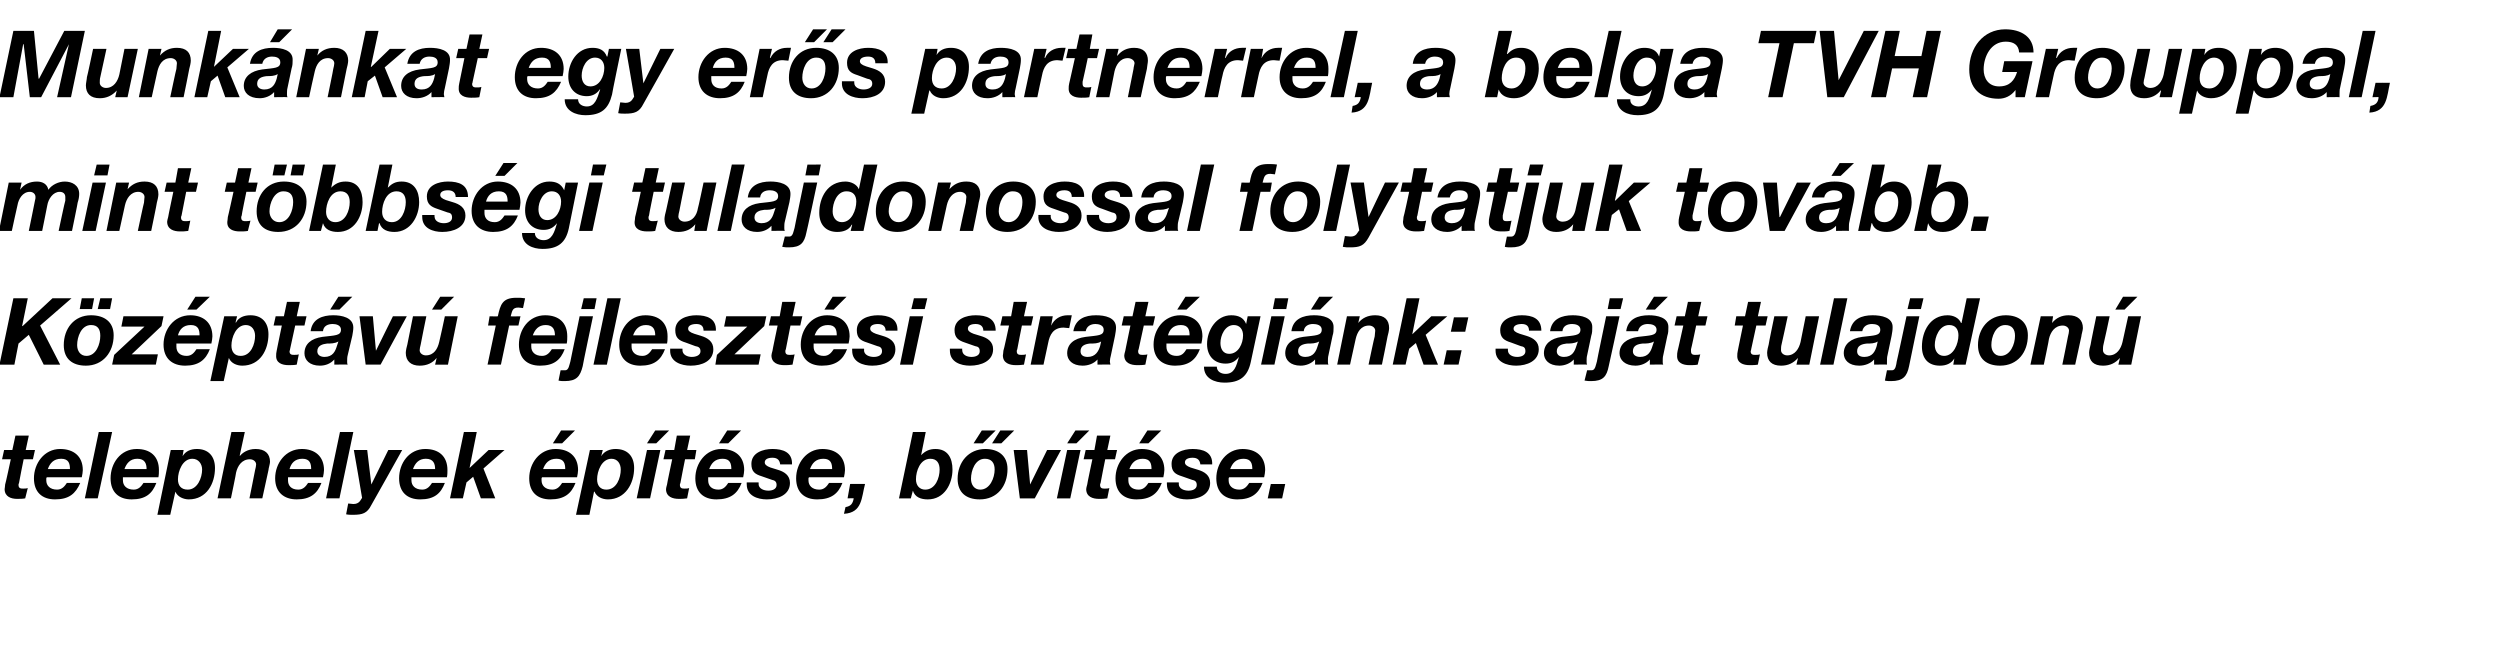
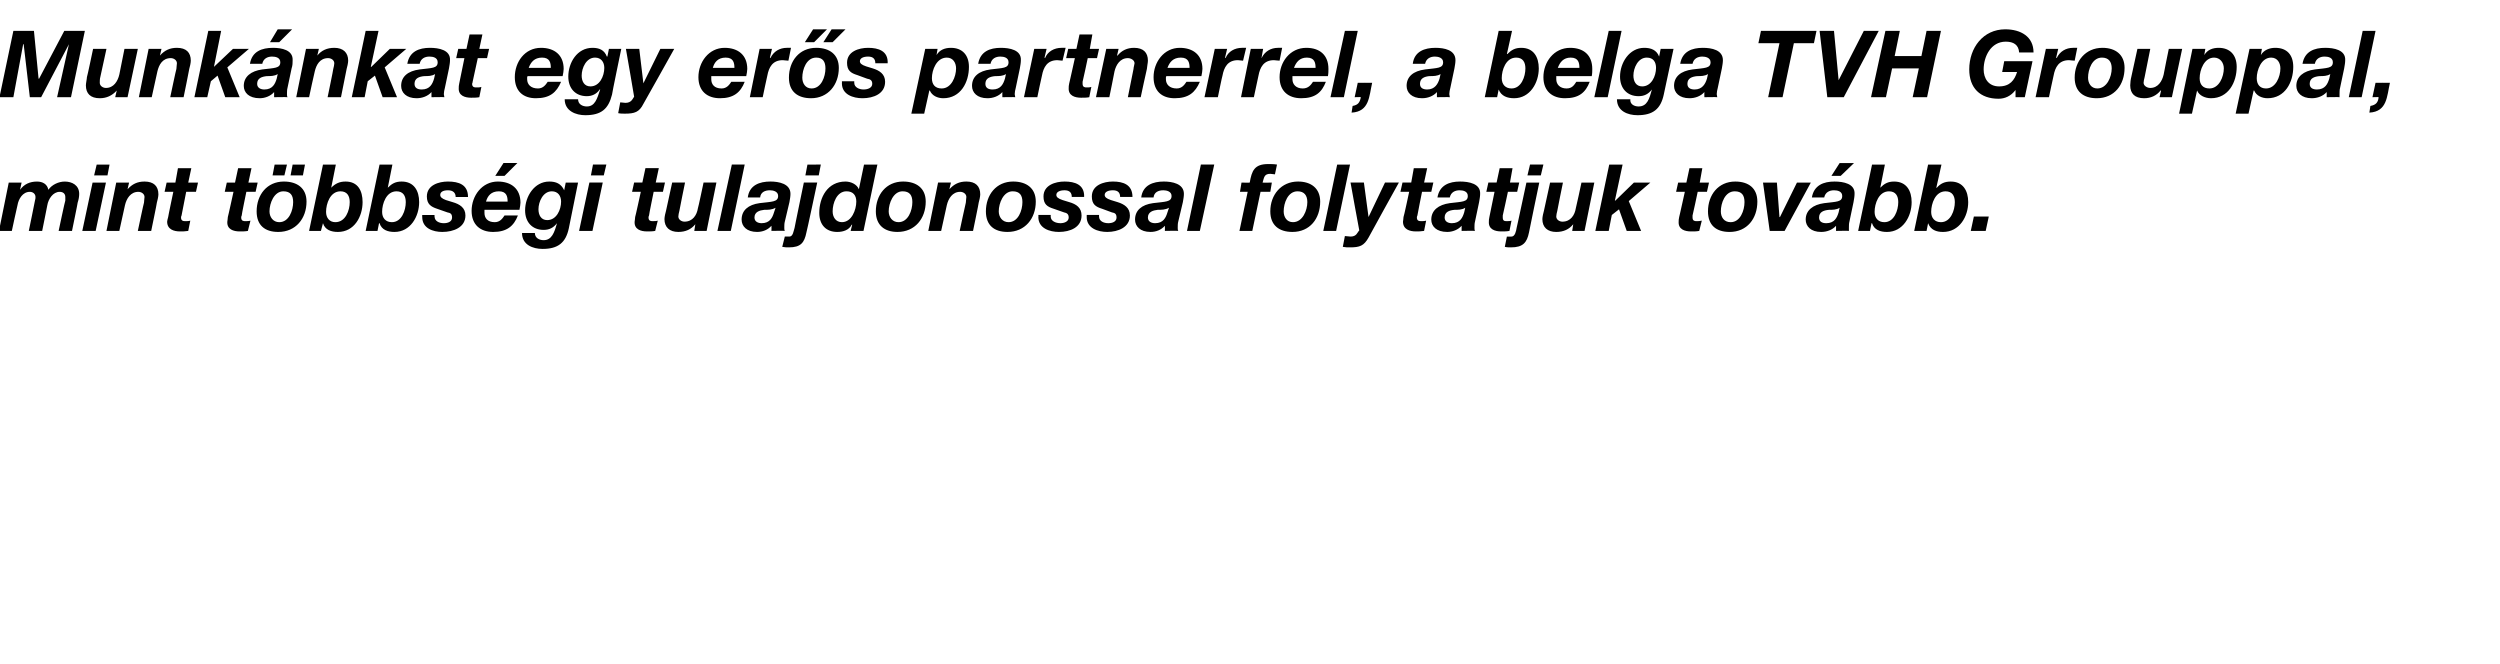
<svg xmlns="http://www.w3.org/2000/svg" version="1.1" width="486.1px" height="129.1px" viewBox="0 -6 486.1 129.1" style="top:-6px">
  <desc>Munk nkat egy er s partnerrel, a belga TVH Grouppal, mint t bbs gi tulajdonossal folytatjuk tov bb. K z pt v fejlesz...</desc>
  <defs />
  <g id="Polygon51836">
-     <path d="m5.6 78.7H3l-.6 2.8H.8l-.4 1.8h1.7S1.04 88.24 1 88.2c0 .4-.1.7-.1.9c0 1.5 1.3 1.9 2.4 1.9c.6 0 1.1 0 1.6-.1l.5-2c-.3.1-.6.1-.9.1c-.4 0-.9 0-.9-.7c0-.1 0-.2.1-.4c-.03-.02.9-4.6.9-4.6h1.8l.4-1.8H5l.6-2.8zm3.7 6.5c.4-1.1 1.1-2 2.6-2c1.5 0 1.7 1 1.7 2H9.3zm6.6 1.6c.1-.5.2-1 .2-1.4c0-2.7-1.8-4.1-4.4-4.1c-3.1 0-5.1 2.8-5.1 5.7c0 2.7 1.6 4.1 4.1 4.1c2.7 0 4-1.1 4.9-3.2H13c-.4.6-.9 1.3-1.9 1.3c-1.4 0-2.1-.8-2.1-1.8v-.3c0-.1 0-.2.1-.3h6.8zm.6 4.1h2.5L21.8 78h-2.6l-2.7 12.9zm7.7-5.7c.4-1.1 1.1-2 2.5-2c1.5 0 1.8 1 1.8 2h-4.3zm6.6 1.6c.1-.5.1-1 .1-1.4c0-2.7-1.7-4.1-4.3-4.1c-3.2 0-5.1 2.8-5.1 5.7c0 2.7 1.6 4.1 4.1 4.1c2.7 0 4-1.1 4.8-3.2h-2.5c-.4.6-.9 1.3-1.9 1.3c-1.4 0-2.1-.8-2.1-1.8v-.6h6.9zm-.2 7.3h2.5l1-4.5s.04.01 0 0c.4 1 1.6 1.5 2.6 1.5c3.5 0 5.1-3.1 5.1-6.1c0-2.3-1.3-3.7-3.5-3.7c-1.2 0-2.2.4-2.8 1.4c-.01.03 0 0 0 0l.2-1.2h-2.5l-2.6 12.6zm8.7-8.8c0 1.6-.9 3.9-2.8 3.9c-1.3 0-1.9-.8-1.9-2c0-1.6.9-4 2.8-4c1.2 0 1.9 1 1.9 2.1zm3 5.6h2.6s1.05-5 1-5c.3-1.3 1.1-2.6 2.7-2.6c.6 0 1.2.4 1.2 1c0 .2-.1.8-.2 1.1c.02 0-1.1 5.5-1.1 5.5h2.5l1.2-5.5c0-.3.3-1.2.3-1.6c0-1.6-1-2.5-2.8-2.5c-1.6 0-2.6.8-3 1.3c-.03.03-.1 0-.1 0l1-4.6H45l-2.7 12.9zm14-5.7c.3-1.1 1-2 2.5-2c1.5 0 1.7 1 1.7 2h-4.2zm6.5 1.6c.1-.5.2-1 .2-1.4c0-2.7-1.8-4.1-4.3-4.1c-3.2 0-5.2 2.8-5.2 5.7c0 2.7 1.7 4.1 4.2 4.1c2.6 0 4-1.1 4.8-3.2h-2.6c-.4.6-.9 1.3-1.9 1.3c-1.4 0-2-.8-2-1.8v-.6h6.8zm.6 4.1h2.6L68.7 78h-2.6l-2.7 12.9zm14.8-9.4h-2.7l-3.3 6.7l-.8-6.7h-2.6s1.63 9.26 1.6 9.3c-.3.4-.5 1.2-1.7 1.2c-.3 0-.7-.1-1-.1l-.4 2.1c.4.1.9.1 1.3.1c1.9 0 2.8-.3 3.6-1.9c.05-.03 6-10.7 6-10.7zm2.1 3.7c.4-1.1 1.1-2 2.5-2c1.5 0 1.8 1 1.8 2h-4.3zm6.6 1.6c.1-.5.1-1 .1-1.4c0-2.7-1.7-4.1-4.3-4.1c-3.2 0-5.1 2.8-5.1 5.7c0 2.7 1.6 4.1 4.1 4.1c2.7 0 4-1.1 4.8-3.2H84c-.4.6-.9 1.3-1.9 1.3c-1.4 0-2.1-.8-2.1-1.8v-.6h6.9zm.6 4.1h2.5l.7-3.1l1.3-1.1l1.5 4.2h2.8L94 85.1l4.1-3.6H95L91.3 85l1.4-7h-2.5l-2.7 12.9zm18.1-5.7c.4-1.1 1.1-2 2.6-2c1.5 0 1.7 1 1.7 2h-4.3zm6.6 1.6c.1-.5.2-1 .2-1.4c0-2.7-1.8-4.1-4.4-4.1c-3.1 0-5.1 2.8-5.1 5.7c0 2.7 1.6 4.1 4.1 4.1c2.7 0 4.1-1.1 4.9-3.2h-2.6c-.4.6-.9 1.3-1.9 1.3c-1.4 0-2.1-.8-2.1-1.8v-.3c0-.1 0-.2.1-.3h6.8zm-.4-9.1h-2.7l-1.6 2.5h1.8l2.5-2.5zm.2 16.4h2.6l.9-4.5h.1c.4 1 1.5 1.5 2.6 1.5c3.4 0 5.1-3.1 5.1-6.1c0-2.3-1.3-3.7-3.6-3.7c-1.1 0-2.2.4-2.8 1.4c.04.03 0 0 0 0l.3-1.2h-2.5L112 94.1zm8.7-8.8c0 1.6-.8 3.9-2.8 3.9c-1.2 0-1.8-.8-1.8-2c0-1.6.9-4 2.8-4c1.2 0 1.8 1 1.8 2.1zm7.7-3.8h-2.6l-2 9.4h2.6l2-9.4zm1.7-3.8h-2.7l-1.6 2.5h1.8l2.5-2.5zm4.1 1h-2.6l-.5 2.8h-1.7l-.4 1.8h1.7s-1.05 4.94-1 4.9c-.1.4-.2.7-.2.9c0 1.5 1.3 1.9 2.5 1.9c.5 0 1 0 1.6-.1l.4-2c-.3.1-.6.1-.9.1c-.4 0-.9 0-.9-.7c0-.1 0-.2.1-.4c-.02-.02.9-4.6.9-4.6h1.9l.3-1.8h-1.8l.6-2.8zm3.7 6.5c.4-1.1 1.1-2 2.6-2c1.5 0 1.7 1 1.7 2h-4.3zm6.6 1.6c.1-.5.2-1 .2-1.4c0-2.7-1.8-4.1-4.4-4.1c-3.1 0-5.1 2.8-5.1 5.7c0 2.7 1.6 4.1 4.1 4.1c2.7 0 4.1-1.1 4.9-3.2h-2.6c-.4.6-.9 1.3-1.9 1.3c-1.4 0-2-.8-2-1.8v-.6h6.8zm-.4-9.1h-2.7l-1.6 2.5h1.8l2.5-2.5zm9.9 6.6c.1-2.4-1.8-3-3.8-3c-1.8 0-4.1.7-4.1 2.9c0 1.5.7 2 2 2.4l2 .7c.5.1.9.3.9 1c0 .8-.8 1.1-1.6 1.1c-.9 0-1.9-.4-1.9-1.3c.04.03 0-.3 0-.3h-2.3s-.03.41 0 .4c0 2.2 2.1 2.9 3.9 2.9c2.2 0 4.5-.9 4.5-3.2c0-1.5-1.1-2.2-2.5-2.6l-1.3-.4c-.8-.3-1.1-.6-1.1-1c0-.6.6-.9 1.5-.9c1 0 1.4.5 1.5 1.3h2.3zm3.5.9c.4-1.1 1.1-2 2.6-2c1.5 0 1.7 1 1.7 2h-4.3zm6.6 1.6c.1-.5.2-1 .2-1.4c0-2.7-1.8-4.1-4.4-4.1c-3.1 0-5.1 2.8-5.1 5.7c0 2.7 1.6 4.1 4.1 4.1c2.7 0 4.1-1.1 4.9-3.2h-2.6c-.4.6-.9 1.3-1.9 1.3c-1.4 0-2.1-.8-2.1-1.8v-.3c0-.1 0-.2.1-.3h6.8zm.7 4.1s1.2-.05 1.2 0c-.2 1-.5 1.5-1.6 1.7l-.3 1.3c3.6-.2 3.4-3.2 4.1-5.8c-.02-.02-2.9 0-2.9 0l-.5 2.8zm10 0h2.3l.4-1.5s-.01-.01 0 0c.4 1.3 1.6 1.7 2.9 1.7c3.2 0 4.8-3 4.8-5.8c0-2.2-.9-4-3.3-4c-1.2 0-2 .4-2.8 1.2c.02.04 0 0 0 0l.9-4.5h-2.5l-2.7 12.9zm7.9-5.6c0 1.6-.8 3.9-2.8 3.9c-1.1 0-1.8-.8-1.8-2c0-1.6.8-4 2.8-4c1.3 0 1.8.9 1.8 2.1zm8.8-2.1c1.3 0 1.9.8 1.9 2.1c0 1.6-.9 3.9-2.8 3.9c-1.2 0-1.8-1-1.8-2.1c0-1.6.8-3.9 2.7-3.9zm-1 7.9c3.4 0 5.4-2.6 5.4-5.9c0-2.6-1.8-3.9-4.3-3.9c-3.3 0-5.4 2.6-5.4 5.8c0 2.7 1.7 4 4.3 4zm6.7-13.4h-2.7l-1.6 2.5h1.8l2.5-2.5zm-3.6 0h-2.7l-1.6 2.5h1.8l2.5-2.5zm12.7 3.8h-2.7l-3.3 6.7l-.6-6.7h-2.6l1.2 9.4h2.9l5.1-9.4zm3.8 0h-2.6l-2 9.4h2.6l2-9.4zm1.7-3.8h-2.7l-1.6 2.5h1.8l2.5-2.5zm4.1 1h-2.6l-.5 2.8h-1.7l-.4 1.8h1.7s-1.05 4.94-1 4.9c-.1.4-.2.7-.2.9c0 1.5 1.3 1.9 2.5 1.9c.5 0 1 0 1.6-.1l.4-2c-.3.1-.6.1-.9.1c-.4 0-.9 0-.9-.7c0-.1 0-.2.1-.4c-.02-.02.9-4.6.9-4.6h1.9l.4-1.8h-1.9l.6-2.8zm3.7 6.5c.4-1.1 1.1-2 2.6-2c1.5 0 1.7 1 1.7 2h-4.3zm6.6 1.6c.1-.5.2-1 .2-1.4c0-2.7-1.8-4.1-4.4-4.1c-3.1 0-5.1 2.8-5.1 5.7c0 2.7 1.6 4.1 4.1 4.1c2.7 0 4.1-1.1 4.9-3.2h-2.6c-.4.6-.9 1.3-1.9 1.3c-1.4 0-2-.8-2-1.8v-.6h6.8zm-.4-9.1h-2.7l-1.6 2.5h1.8l2.5-2.5zm9.9 6.6c.1-2.4-1.8-3-3.8-3c-1.8 0-4.1.7-4.1 2.9c0 1.5.7 2 2 2.4l2 .7c.5.1.9.3.9 1c0 .8-.8 1.1-1.6 1.1c-.9 0-1.9-.4-1.9-1.3c.04.03 0-.3 0-.3h-2.3s-.03.41 0 .4c0 2.2 2.1 2.9 3.9 2.9c2.2 0 4.5-.9 4.5-3.2c0-1.5-1.1-2.2-2.5-2.6l-1.3-.4c-.8-.3-1.1-.6-1.1-1c0-.6.6-.9 1.5-.9c1 0 1.4.5 1.5 1.3h2.3zm3.5.9c.4-1.1 1.1-2 2.6-2c1.5 0 1.7 1 1.7 2h-4.3zm6.6 1.6c.1-.5.2-1 .2-1.4c0-2.7-1.8-4.1-4.4-4.1c-3.1 0-5.1 2.8-5.1 5.7c0 2.7 1.6 4.1 4.1 4.1c2.7 0 4.1-1.1 4.9-3.2h-2.6c-.4.6-.9 1.3-1.9 1.3c-1.4 0-2.1-.8-2.1-1.8v-.3c0-.1 0-.2.1-.3h6.8zm.7 4.1h2.8l.6-2.8h-2.8l-.6 2.8z" stroke="none" fill="#000" />
-   </g>
+     </g>
  <g id="Polygon51835">
-     <path d="m-.1 64.9h2.9l.8-4.1l2-1.7l2.9 5.8h3.2l-3.9-7.6l6.1-5.3h-3.7l-5.8 5.4h-.1L5.4 52H2.6L-.1 64.9zm17.8-7.7c1.3 0 1.8.8 1.8 2.1c0 1.6-.8 3.9-2.7 3.9c-1.2 0-1.8-1-1.8-2.1c0-1.6.8-3.9 2.7-3.9zm-1 7.9c3.3 0 5.4-2.6 5.4-5.9c0-2.6-1.8-3.9-4.4-3.9c-3.3 0-5.3 2.6-5.3 5.8c0 2.7 1.7 4 4.3 4zm-1.2-11h2.4l.4-2.1h-2.4l-.4 2.1zm3.5 0h2.4l.4-2.1h-2.3l-.5 2.1zm2.8 10.8h8.5l.4-2h-5.1l5.8-5.5l.4-1.9H24l-.4 2h4.5L22.2 63l-.4 1.9zm12.8-5.7c.3-1.1 1-2 2.5-2c1.5 0 1.7 1 1.7 2h-4.2zm6.5 1.6c.1-.5.2-1 .2-1.4c0-2.7-1.8-4.1-4.3-4.1c-3.2 0-5.2 2.8-5.2 5.7c0 2.7 1.7 4.1 4.2 4.1c2.6 0 4-1.1 4.8-3.2h-2.6c-.4.6-.9 1.3-1.9 1.3c-1.4 0-2-.8-2-1.8v-.6h6.8zm-.3-9.1H38l-1.6 2.5h1.8l2.6-2.5zm.1 16.4h2.6l1-4.5s.01.01 0 0c.4 1 1.5 1.5 2.6 1.5c3.5 0 5.1-3.1 5.1-6.1c0-2.3-1.3-3.7-3.5-3.7c-1.2 0-2.3.4-2.8 1.4c-.04.03-.1 0-.1 0l.3-1.2h-2.5l-2.7 12.6zm8.7-8.8c0 1.6-.8 3.9-2.8 3.9c-1.2 0-1.8-.8-1.8-2c0-1.6.9-4 2.8-4c1.2 0 1.8 1 1.8 2.1zm8.7-6.6h-2.5l-.6 2.8h-1.6l-.4 1.8h1.6s-1.02 4.94-1 4.9c-.1.4-.1.7-.1.9c-.1 1.5 1.2 1.9 2.4 1.9c.5 0 1.1 0 1.6-.1l.4-2c-.3.1-.6.1-.9.1c-.4 0-.9 0-.9-.7c0-.1.1-.2.1-.4l1-4.6h1.8l.4-1.8h-1.9l.6-2.8zm4.5 5.7c.1-1 .9-1.4 1.9-1.4c.6 0 1.6.2 1.6 1.1c0 1.2-1.2 1.1-3.6 1.4c-2.2.3-3.5 1.4-3.5 3.2c0 1.3 1 2.4 3 2.4c1.1 0 2.1-.4 2.8-1.2c.03.03 0 1 0 1c0 0 2.59-.05 2.6 0c-.1-.2-.1-.4-.1-.6c0-.3 0-.9.1-1.2l.9-3.8c.1-.6.2-1.1.2-1.6c0-2-2.3-2.4-3.9-2.4c-2.1 0-4.1.7-4.4 3.1h2.4zm2.7 2.9c-.3 1-.8 2.1-2.4 2.1c-.7 0-1.4-.3-1.4-1.1c0-1.1 1-1.4 1.9-1.5c.7 0 1.5 0 2.2-.4l-.3.9zm3-9.6h-2.7l-1.6 2.5h1.8l2.5-2.5zm10.6 3.8h-2.7l-3.3 6.7l-.6-6.7h-2.6l1.2 9.4h2.9l5.1-9.4zm9.9 0h-2.5s-1.06 5-1.1 5c-.3 1.3-1 2.6-2.6 2.6c-.6 0-1.2-.4-1.2-1c0-.2.1-.8.2-1.1c-.03 0 1.1-5.5 1.1-5.5h-2.6L79.2 61c-.1.3-.3 1.2-.3 1.6c0 1.6 1 2.5 2.7 2.5c1.4 0 2.5-.5 3.3-1.5c0-.04 0 0 0 0l-.3 1.3h2.5l1.9-9.4zm-.7-3.8h-2.7L84 54.2h1.8l2.5-2.5zm6.5 13.2h2.6l1.6-7.6h1.8l.4-1.8s-1.87.05-1.9 0c.3-1 .3-1.7 1.5-1.7c.3 0 .6.1.9.1l.4-1.9c-.6-.1-1.1-.1-1.7-.1c-2.7 0-3.1 1.3-3.6 3.6c-.02.05-1.6 0-1.6 0l-.3 1.8h1.5l-1.6 7.6zm8.8-5.7c.4-1.1 1.1-2 2.5-2c1.5 0 1.8 1 1.8 2h-4.3zm6.6 1.6c.1-.5.1-1 .1-1.4c0-2.7-1.7-4.1-4.3-4.1c-3.2 0-5.1 2.8-5.1 5.7c0 2.7 1.6 4.1 4.1 4.1c2.7 0 4-1.1 4.8-3.2h-2.5c-.4.6-.9 1.3-1.9 1.3c-1.4 0-2.1-.8-2.1-1.8v-.6h6.9zM116 52h-2.5l-.5 2.1h2.6l.4-2.1zm-7.4 16c.4.1.8.1 1.2.1c2.3 0 3-.9 3.5-2.9c-.04-.01 2-9.7 2-9.7h-2.6l-1.8 8.8c-.2.6-.3 1.7-1 1.7h-.9l-.4 2zm6.8-3.1h2.6l2.7-12.9h-2.6l-2.7 12.9zm7.7-5.7c.4-1.1 1.1-2 2.5-2c1.5 0 1.8 1 1.8 2h-4.3zm6.6 1.6c.1-.5.1-1 .1-1.4c0-2.7-1.7-4.1-4.3-4.1c-3.2 0-5.1 2.8-5.1 5.7c0 2.7 1.6 4.1 4.1 4.1c2.7 0 4-1.1 4.8-3.2h-2.5c-.4.6-.9 1.3-1.9 1.3c-1.4 0-2.1-.8-2.1-1.8v-.6h6.9zm9.5-2.5c.1-2.4-1.8-3-3.8-3c-1.8 0-4.1.7-4.1 2.9c0 1.5.7 2 2 2.4l1.9.7c.6.1 1 .3 1 1c0 .8-.9 1.1-1.7 1.1c-.8 0-1.8-.4-1.8-1.3v-.3h-2.4s.03.41 0 .4c0 2.2 2.2 2.9 4 2.9c2.2 0 4.4-.9 4.4-3.2c0-1.5-1.1-2.2-2.4-2.6l-1.3-.4c-.9-.3-1.2-.6-1.2-1c0-.6.7-.9 1.6-.9c1 0 1.4.5 1.4 1.3h2.4zm-.1 6.6h8.4l.4-2h-5.1l5.8-5.5l.4-1.9h-7.8l-.4 2h4.5l-5.9 5.5l-.3 1.9zm15.6-12.2h-2.6l-.5 2.8h-1.7l-.4 1.8h1.7s-1.04 4.94-1 4.9c-.1.4-.2.7-.2.9c0 1.5 1.3 1.9 2.5 1.9c.5 0 1 0 1.6-.1l.4-2c-.3.1-.6.1-.9.1c-.4 0-.9 0-.9-.7c0-.1 0-.2.1-.4c-.01-.02.9-4.6.9-4.6h1.9l.4-1.8h-1.9l.6-2.8zm3.7 6.5c.4-1.1 1.1-2 2.6-2c1.5 0 1.7 1 1.7 2h-4.3zm6.6 1.6c.1-.5.2-1 .2-1.4c0-2.7-1.8-4.1-4.4-4.1c-3.1 0-5.1 2.8-5.1 5.7c0 2.7 1.6 4.1 4.1 4.1c2.7 0 4.1-1.1 4.9-3.2h-2.6c-.4.6-.9 1.3-1.9 1.3c-1.4 0-2-.8-2-1.8v-.6h6.8zm-.4-9.1h-2.7l-1.6 2.5h1.8l2.5-2.5zm9.9 6.6c.1-2.4-1.8-3-3.8-3c-1.8 0-4.1.7-4.1 2.9c0 1.5.7 2 2 2.4l2 .7c.5.1.9.3.9 1c0 .8-.8 1.1-1.6 1.1c-.9 0-1.9-.4-1.9-1.3c.05.03 0-.3 0-.3h-2.3s-.03.41 0 .4c0 2.2 2.1 2.9 3.9 2.9c2.2 0 4.5-.9 4.5-3.2c0-1.5-1.1-2.2-2.5-2.6l-1.3-.4c-.8-.3-1.1-.6-1.1-1c0-.6.6-.9 1.5-.9c1 0 1.5.5 1.5 1.3h2.3zm5.8-6.3h-2.6l-.5 2.1h2.6l.5-2.1zM175 64.9h2.5l2-9.4h-2.6l-1.9 9.4zm18.6-6.6c0-2.4-1.8-3-3.9-3c-1.8 0-4.1.7-4.1 2.9c0 1.5.8 2 2 2.4l2 .7c.6.1.9.3.9 1c0 .8-.8 1.1-1.6 1.1c-.9 0-1.8-.4-1.8-1.3c-.04.03 0-.3 0-.3h-2.4s-.02.41 0 .4c0 2.2 2.1 2.9 3.9 2.9c2.2 0 4.5-.9 4.5-3.2c0-1.5-1.1-2.2-2.5-2.6l-1.3-.4c-.8-.3-1.1-.6-1.1-1c0-.6.6-.9 1.5-.9c1 0 1.5.5 1.5 1.3h2.4zm6.1-5.6h-2.6l-.5 2.8h-1.7l-.4 1.8h1.7s-1.05 4.94-1.1 4.9c0 .4-.1.7-.1.9c0 1.5 1.3 1.9 2.5 1.9c.5 0 1 0 1.6-.1l.4-2c-.3.1-.6.1-.9.1c-.4 0-.9 0-.9-.7c0-.1 0-.2.1-.4c-.02-.02.9-4.6.9-4.6h1.8l.4-1.8h-1.8l.6-2.8zm.7 12.2h2.5s.88-4.17.9-4.2c.3-1.6 1-3 3-3c.3 0 .7.1 1.1.1l.5-2.5h-.8c-1.4 0-2.6.7-3.2 2v-.1l.3-1.7h-2.4l-1.9 9.4zm10.7-6.5c.2-1 1-1.4 1.9-1.4c.6 0 1.6.2 1.6 1.1c0 1.2-1.1 1.1-3.5 1.4c-2.3.3-3.6 1.4-3.6 3.2c0 1.3 1 2.4 3 2.4c1.1 0 2.2-.4 2.9-1.2c-.03.03 0 1 0 1c0 0 2.53-.05 2.5 0c0-.2-.1-.4-.1-.6c0-.3.1-.9.2-1.2l.8-3.8c.1-.6.2-1.1.2-1.6c0-2-2.2-2.4-3.9-2.4c-2.1 0-4 .7-4.4 3.1h2.4zm2.8 2.9c-.3 1-.9 2.1-2.4 2.1c-.8 0-1.4-.3-1.4-1.1c0-1.1.9-1.4 1.8-1.5c.8 0 1.6 0 2.2-.4l-.2.9zm9.4-8.6h-2.5l-.6 2.8h-1.7l-.4 1.8h1.7s-1.02 4.94-1 4.9c-.1.4-.2.7-.2.9c0 1.5 1.3 1.9 2.5 1.9c.5 0 1.1 0 1.6-.1l.4-2c-.3.1-.6.1-.9.1c-.4 0-.9 0-.9-.7c0-.1 0-.2.1-.4l1-4.6h1.8l.4-1.8h-1.9l.6-2.8zm3.8 6.5c.3-1.1 1-2 2.5-2c1.5 0 1.7 1 1.7 2h-4.2zm6.5 1.6c.1-.5.2-1 .2-1.4c0-2.7-1.8-4.1-4.3-4.1c-3.2 0-5.2 2.8-5.2 5.7c0 2.7 1.7 4.1 4.2 4.1c2.6 0 4-1.1 4.8-3.2h-2.6c-.4.6-.8 1.3-1.9 1.3c-1.4 0-2-.8-2-1.8v-.6h6.8zm-.3-9.1h-2.8l-1.6 2.5h1.8l2.6-2.5zm11.8 3.8h-2.5l-.3 1.5s-.02-.03 0 0c-.5-1.3-1.6-1.7-2.9-1.7c-2.9 0-4.7 2.9-4.7 5.6c0 2.3 1.4 3.8 3.6 3.8c1.1 0 1.9-.4 2.6-1.3c-.5 1.8-.9 3.3-2.6 3.3c-.8 0-1.7-.4-1.7-1.4h-2.5c0 2.3 2.1 3.1 4 3.1c3 0 4.5-1.2 5.1-4l1.9-8.9zm-3.4 3.7c0 1.6-.9 3.6-2.7 3.6c-1.2 0-1.7-1-1.7-2.1c0-1.5.9-3.5 2.6-3.5c1.2 0 1.8.9 1.8 2zm8.8-7.2h-2.6l-.4 2.1h2.6l.4-2.1zm-5.3 12.9h2.6l2-9.4h-2.6l-2 9.4zm8.3-6.5c.1-1 .9-1.4 1.8-1.4c.7 0 1.7.2 1.7 1.1c0 1.2-1.2 1.1-3.6 1.4c-2.2.3-3.5 1.4-3.5 3.2c0 1.3 1 2.4 3 2.4c1 0 2.1-.4 2.8-1.2c.02.03 0 1 0 1c0 0 2.58-.05 2.6 0c-.1-.2-.1-.4-.1-.6c0-.3 0-.9.1-1.2l.8-3.8c.2-.6.2-1.1.2-1.6c.1-2-2.2-2.4-3.8-2.4c-2.1 0-4.1.7-4.4 3.1h2.4zm2.7 2.9c-.3 1-.8 2.1-2.4 2.1c-.7 0-1.4-.3-1.4-1.1c0-1.1.9-1.4 1.9-1.5c.7 0 1.5 0 2.2-.4l-.3.9zm3-9.6h-2.7l-1.6 2.5h1.8l2.5-2.5zm.8 13.2h2.5s1.08-5 1.1-5c.3-1.3 1-2.6 2.6-2.6c.6 0 1.2.4 1.2 1c0 .2-.1.8-.1 1.1c-.05 0-1.2 5.5-1.2 5.5h2.6s1.13-5.5 1.1-5.5c.1-.3.3-1.2.3-1.6c0-1.6-.9-2.5-2.7-2.5c-1.4 0-2.5.5-3.3 1.5c.02.04 0 0 0 0l.3-1.3h-2.5l-1.9 9.4zm10.8 0h2.5l.7-3.1l1.3-1.1l1.5 4.2h2.8l-2.4-5.8l4.2-3.6h-3.1l-3.7 3.5l1.4-7h-2.5l-2.7 12.9zm14.7-9.2h-2.8l-.6 2.8h2.8l.6-2.8zm-4.8 9.2h2.9l.6-2.8h-2.9l-.6 2.8zm19-6.6c0-2.4-1.8-3-3.8-3c-1.8 0-4.2.7-4.2 2.9c0 1.5.8 2 2.1 2.4l1.9.7c.6.1.9.3.9 1c0 .8-.8 1.1-1.6 1.1c-.9 0-1.8-.4-1.8-1.3v-.3h-2.4v.4c0 2.2 2.2 2.9 4 2.9c2.1 0 4.4-.9 4.4-3.2c0-1.5-1.1-2.2-2.4-2.6l-1.3-.4c-.9-.3-1.2-.6-1.2-1c0-.6.7-.9 1.6-.9c1 0 1.4.5 1.4 1.3h2.4zm4.1.1c.1-1 .9-1.4 1.9-1.4c.6 0 1.6.2 1.6 1.1c0 1.2-1.2 1.1-3.6 1.4c-2.2.3-3.5 1.4-3.5 3.2c0 1.3 1 2.4 3 2.4c1 0 2.1-.4 2.8-1.2c.03.03 0 1 0 1c0 0 2.58-.05 2.6 0c-.1-.2-.1-.4-.1-.6c0-.3 0-.9.1-1.2l.8-3.8c.2-.6.2-1.1.2-1.6c.1-2-2.2-2.4-3.8-2.4c-2.1 0-4.1.7-4.4 3.1h2.4zm2.7 2.9c-.3 1-.8 2.1-2.4 2.1c-.7 0-1.4-.3-1.4-1.1c0-1.1 1-1.4 1.9-1.5c.7 0 1.5 0 2.2-.4l-.3.9zm9.1-9.3H313l-.4 2.1h2.5l.5-2.1zm-7.5 16c.5.1.9.1 1.3.1c2.3 0 3-.9 3.4-2.9c.04-.01 2.1-9.7 2.1-9.7h-2.6s-1.84 8.85-1.8 8.8c-.2.6-.3 1.7-1 1.7h-.9l-.5 2zm10.4-9.6c.2-1 1-1.4 1.9-1.4c.7 0 1.7.2 1.7 1.1c0 1.2-1.2 1.1-3.6 1.4c-2.2.3-3.6 1.4-3.6 3.2c0 1.3 1.1 2.4 3.1 2.4c1 0 2.1-.4 2.8-1.2v1s2.57-.05 2.6 0c-.1-.2-.1-.4-.1-.6c0-.3 0-.9.1-1.2l.8-3.8c.2-.6.2-1.1.2-1.6c.1-2-2.2-2.4-3.8-2.4c-2.1 0-4.1.7-4.4 3.1h2.3zm2.8 2.9c-.3 1-.8 2.1-2.4 2.1c-.7 0-1.4-.3-1.4-1.1c0-1.1.9-1.4 1.9-1.5c.7 0 1.5 0 2.2-.4l-.3.9zm3-9.6h-2.7l-1.6 2.5h1.8l2.5-2.5zm6.5 1h-2.6l-.6 2.8H326l-.4 1.8h1.7s-1.08 4.94-1.1 4.9c-.1.4-.1.7-.1.9c-.1 1.5 1.2 1.9 2.4 1.9c.6 0 1.1 0 1.6-.1l.5-2c-.3.1-.7.1-1 .1c-.3 0-.8 0-.8-.7v-.4c.05-.02 1-4.6 1-4.6h1.8l.4-1.8h-1.8l.6-2.8zm11.6 0h-2.5l-.6 2.8h-1.7l-.3 1.8h1.6s-1.02 4.94-1 4.9c-.1.4-.1.7-.1.9c-.1 1.5 1.2 1.9 2.4 1.9c.5 0 1.1 0 1.6-.1l.4-2c-.3.1-.6.1-.9.1c-.4 0-.9 0-.9-.7c0-.1.1-.2.1-.4l1-4.6h1.8l.4-1.8h-1.9l.6-2.8zm11.3 2.8h-2.6l-1 5c-.3 1.3-1.1 2.6-2.6 2.6c-.6 0-1.2-.4-1.2-1c0-.2 0-.8.1-1.1c.03 0 1.2-5.5 1.2-5.5H345s-1.15 5.5-1.1 5.5c-.1.3-.3 1.2-.3 1.6c0 1.6.9 2.5 2.7 2.5c1.4 0 2.4-.5 3.3-1.5c-.04-.04 0 0 0 0l-.3 1.3h2.5l1.9-9.4zm.2 9.4h2.6l2.7-12.9h-2.6l-2.7 12.9zm8.2-6.5c.2-1 1-1.4 1.9-1.4c.7 0 1.6.2 1.6 1.1c0 1.2-1.1 1.1-3.5 1.4c-2.2.3-3.6 1.4-3.6 3.2c0 1.3 1 2.4 3 2.4c1.1 0 2.2-.4 2.9-1.2v1s2.54-.05 2.5 0v-.6c0-.3 0-.9.1-1.2l.8-3.8c.1-.6.2-1.1.2-1.6c.1-2-2.2-2.4-3.9-2.4c-2.1 0-4 .7-4.4 3.1h2.4zm2.8 2.9c-.3 1-.8 2.1-2.4 2.1c-.8 0-1.4-.3-1.4-1.1c0-1.1.9-1.4 1.9-1.5c.7 0 1.5 0 2.1-.4l-.2.9zM374 52h-2.6l-.5 2.1h2.6l.5-2.1zm-7.5 16c.4.1.8.1 1.2.1c2.3 0 3.1-.9 3.5-2.9l2-9.7h-2.5s-1.88 8.85-1.9 8.8c-.1.6-.2 1.7-.9 1.7h-1l-.4 2zm14.3-8.8c0 1.6-.9 4-2.8 4c-1.2 0-1.8-1-1.8-2.1c0-1.6.9-3.9 2.8-3.9c1.2 0 1.8.8 1.8 2zm-1 5.7h2.4L385 52h-2.6l-1 4.8h-.1c-.4-1-1.5-1.5-2.6-1.5c-3.4 0-5 3.1-5 6.1c0 2.3 1.2 3.7 3.5 3.7c1.2 0 2.2-.4 2.8-1.4c-.01-.04 0 0 0 0l-.2 1.2zm10.1-7.7c1.3 0 1.9.8 1.9 2.1c0 1.6-.9 3.9-2.8 3.9c-1.2 0-1.8-1-1.8-2.1c0-1.6.8-3.9 2.7-3.9zm-1 7.9c3.4 0 5.4-2.6 5.4-5.9c0-2.6-1.8-3.9-4.3-3.9c-3.3 0-5.4 2.6-5.4 5.8c0 2.7 1.7 4 4.3 4zm5.9-.2h2.6s1.05-5 1-5c.3-1.3 1.1-2.6 2.7-2.6c.6 0 1.2.4 1.2 1c0 .2-.1.8-.2 1.1c.02 0-1.1 5.5-1.1 5.5h2.5l1.2-5.5c0-.3.3-1.2.3-1.6c0-1.6-1-2.5-2.8-2.5c-1.3 0-2.4.5-3.2 1.5c-.01.04 0 0 0 0l.2-1.3h-2.4l-2 9.4zm21.5-9.4h-2.5l-1.1 5c-.3 1.3-1.1 2.6-2.6 2.6c-.6 0-1.2-.4-1.2-1c0-.2 0-.8.1-1.1c.04 0 1.2-5.5 1.2-5.5h-2.6s-1.14 5.5-1.1 5.5c-.1.3-.3 1.2-.3 1.6c0 1.6.9 2.5 2.7 2.5c1.4 0 2.4-.5 3.3-1.5c-.03-.04 0 0 0 0l-.3 1.3h2.5l1.9-9.4zm-.7-3.8h-2.8l-1.5 2.5h1.8l2.5-2.5z" stroke="none" fill="#000" />
-   </g>
+     </g>
  <g id="Polygon51834">
    <path d="m-.2 38.9h2.5s1.08-5.03 1.1-5c.2-1.2 1-2.6 2.4-2.6c.6 0 1.1.4 1.1 1c0 .2 0 .4-.1.7c.02-.03-1.2 5.9-1.2 5.9h2.6s1.02-5.03 1-5c.2-1.2 1.1-2.6 2.4-2.6c.7 0 1.1.4 1.1 1v.7c-.05-.03-1.3 5.9-1.3 5.9h2.6s1.14-5.52 1.1-5.5c.2-.6.3-1.2.3-1.7c0-1.7-1.4-2.4-2.8-2.4c-1.2 0-2.5.6-3.2 1.6c-.2-1.1-1.1-1.6-2.2-1.6c-1.4 0-2.5.5-3.3 1.6c.02-.04 0 0 0 0l.3-1.4H1.7l-1.9 9.4zM21.3 26h-2.5l-.5 2.1h2.6l.4-2.1zM16 38.9h2.6l2-9.4H18l-2 9.4zm4.7 0h2.5l1.1-5c.3-1.3 1.1-2.6 2.6-2.6c.6 0 1.2.4 1.2 1c0 .2-.1.8-.1 1.1c-.04 0-1.2 5.5-1.2 5.5h2.6s1.14-5.5 1.1-5.5c.1-.3.3-1.2.3-1.6c0-1.6-.9-2.5-2.7-2.5c-1.4 0-2.4.5-3.3 1.5c.03.04 0 0 0 0l.3-1.3h-2.5l-1.9 9.4zm16.5-12.2h-2.6l-.5 2.8h-1.7l-.4 1.8h1.7s-1.04 4.94-1 4.9c-.1.4-.2.7-.2.9c0 1.5 1.3 1.9 2.5 1.9c.5 0 1 0 1.6-.1l.4-2c-.3.1-.6.1-.9.1c-.4 0-.9 0-.9-.7c0-.1 0-.2.1-.4c-.01-.02.9-4.6.9-4.6h1.9l.4-1.8h-1.9l.6-2.8zm11.7 0h-2.6l-.6 2.8h-1.6l-.4 1.8h1.7s-1.08 4.94-1.1 4.9c0 .4-.1.7-.1.9c-.1 1.5 1.2 1.9 2.4 1.9c.6 0 1.1 0 1.6-.1l.5-2c-.3.1-.7.1-1 .1c-.3 0-.8 0-.8-.7c0-.1 0-.2.1-.4c-.05-.02.9-4.6.9-4.6h1.8l.4-1.8h-1.8l.6-2.8zm6.2 4.5c1.4 0 1.9.8 1.9 2.1c0 1.6-.8 3.9-2.7 3.9c-1.2 0-1.9-1-1.9-2.1c0-1.6.9-3.9 2.7-3.9zm-1 7.9c3.4 0 5.5-2.6 5.5-5.9c0-2.6-1.8-3.9-4.4-3.9c-3.3 0-5.3 2.6-5.3 5.8c0 2.7 1.6 4 4.2 4zm-1.1-11h2.3l.5-2.1h-2.4l-.4 2.1zm3.5 0h2.4l.4-2.1h-2.4l-.4 2.1zm3.6 10.8h2.3l.4-1.5s-.01-.01 0 0c.4 1.3 1.6 1.7 2.9 1.7c3.2 0 4.8-3 4.8-5.8c0-2.2-.9-4-3.3-4c-1.2 0-2 .4-2.8 1.2c.03.04 0 0 0 0l.9-4.5h-2.5l-2.7 12.9zm7.9-5.6c0 1.6-.8 3.9-2.8 3.9c-1.1 0-1.8-.8-1.8-2c0-1.6.8-4 2.8-4c1.3 0 1.8.9 1.8 2.1zm3.1 5.6h2.3l.3-1.5h.1c.4 1.3 1.6 1.7 2.9 1.7c3.1 0 4.8-3 4.8-5.8c0-2.2-1-4-3.4-4c-1.2 0-1.9.4-2.7 1.2c-.01.04 0 0 0 0l.9-4.5h-2.5l-2.7 12.9zm7.8-5.6c0 1.6-.8 3.9-2.7 3.9c-1.2 0-1.9-.8-1.9-2c0-1.6.8-4 2.8-4c1.3 0 1.8.9 1.8 2.1zm12.1-1c0-2.4-1.8-3-3.9-3c-1.8 0-4.1.7-4.1 2.9c0 1.5.8 2 2 2.4l2 .7c.6.1.9.3.9 1c0 .8-.8 1.1-1.6 1.1c-.9 0-1.8-.4-1.8-1.3c-.04.03 0-.3 0-.3h-2.4s-.02.41 0 .4c0 2.2 2.1 2.9 3.9 2.9c2.2 0 4.5-.9 4.5-3.2c0-1.5-1.1-2.2-2.5-2.6l-1.3-.4c-.8-.3-1.1-.6-1.1-1c0-.6.6-.9 1.5-.9c1 0 1.5.5 1.5 1.3h2.4zm3.5.9c.3-1.1 1-2 2.5-2c1.5 0 1.7 1 1.7 2h-4.2zm6.5 1.6c.1-.5.2-1 .2-1.4c0-2.7-1.8-4.1-4.4-4.1c-3.1 0-5.1 2.8-5.1 5.7c0 2.7 1.7 4.1 4.2 4.1c2.6 0 4-1.1 4.8-3.2h-2.6c-.4.6-.9 1.3-1.9 1.3c-1.4 0-2-.8-2-1.8v-.6h6.8zm-.4-9.1h-2.7l-1.6 2.5h1.8l2.5-2.5zm11.8 3.8H110l-.3 1.5s-.03-.03 0 0c-.6-1.3-1.6-1.7-2.9-1.7c-2.9 0-4.7 2.9-4.7 5.6c0 2.3 1.4 3.8 3.6 3.8c1.1 0 1.9-.4 2.6-1.3c-.5 1.8-1 3.3-2.6 3.3c-.8 0-1.7-.4-1.7-1.4h-2.5c0 2.3 2.1 3.1 4 3.1c3 0 4.5-1.2 5.1-4c-.01-.03 1.8-8.9 1.8-8.9zm-3.3 3.7c0 1.6-.9 3.6-2.7 3.6c-1.2 0-1.7-1-1.7-2.1c0-1.5.9-3.5 2.6-3.5c1.2 0 1.8.9 1.8 2zm8.8-7.2h-2.6l-.4 2.1h2.5l.5-2.1zm-5.3 12.9h2.6l2-9.4h-2.6l-2 9.4zm15.5-12.2h-2.6l-.6 2.8h-1.6l-.4 1.8h1.7s-1.07 4.94-1.1 4.9c0 .4-.1.7-.1.9c-.1 1.5 1.2 1.9 2.4 1.9c.6 0 1.1 0 1.6-.1l.5-2c-.3.1-.6.1-1 .1c-.3 0-.8 0-.8-.7c0-.1 0-.2.1-.4c-.04-.02.9-4.6.9-4.6h1.8l.4-1.8h-1.8l.6-2.8zm11.2 2.8h-2.5s-1.05 5-1.1 5c-.2 1.3-1 2.6-2.6 2.6c-.6 0-1.2-.4-1.2-1c0-.2.1-.8.2-1.1c-.03 0 1.1-5.5 1.1-5.5h-2.5l-1.2 5.5c-.1.3-.3 1.2-.3 1.6c0 1.6 1 2.5 2.7 2.5c1.4 0 2.5-.5 3.3-1.5c.01-.04 0 0 0 0l-.2 1.3h2.4l1.9-9.4zm.2 9.4h2.6l2.7-12.9h-2.5l-2.8 12.9zm8.3-6.5c.1-1 .9-1.4 1.9-1.4c.6 0 1.6.2 1.6 1.1c0 1.2-1.2 1.1-3.6 1.4c-2.2.3-3.5 1.4-3.5 3.2c0 1.3 1 2.4 3 2.4c1.1 0 2.1-.4 2.8-1.2c.04.03 0 1 0 1c0 0 2.59-.05 2.6 0c-.1-.2-.1-.4-.1-.6c0-.3 0-.9.1-1.2l.9-3.8c.1-.6.2-1.1.2-1.6c0-2-2.3-2.4-3.9-2.4c-2.1 0-4.1.7-4.4 3.1h2.4zm2.7 2.9c-.3 1-.8 2.1-2.4 2.1c-.7 0-1.4-.3-1.4-1.1c0-1.1 1-1.4 1.9-1.5c.8 0 1.5 0 2.2-.4l-.3.9zm9.1-9.3H157l-.4 2.1h2.6l.4-2.1zm-7.5 16c.5.1.9.1 1.3.1c2.3 0 3-.9 3.4-2.9c.05-.01 2.1-9.7 2.1-9.7h-2.6s-1.83 8.85-1.8 8.8c-.2.6-.3 1.7-1 1.7h-.9l-.5 2zm14.4-8.8c0 1.6-.9 4-2.8 4c-1.2 0-1.8-1-1.8-2.1c0-1.6.8-3.9 2.7-3.9c1.3 0 1.9.8 1.9 2zm-1.1 5.7h2.5l2.7-12.9H168l-1 4.8s-.01-.01 0 0c-.4-1-1.6-1.5-2.6-1.5c-3.5 0-5.1 3.1-5.1 6.1c0 2.3 1.3 3.7 3.5 3.7c1.2 0 2.3-.4 2.8-1.4c.04-.04.1 0 .1 0l-.3 1.2zm10.1-7.7c1.4 0 1.9.8 1.9 2.1c0 1.6-.8 3.9-2.7 3.9c-1.2 0-1.9-1-1.9-2.1c0-1.6.9-3.9 2.7-3.9zm-1 7.9c3.4 0 5.5-2.6 5.5-5.9c0-2.6-1.8-3.9-4.4-3.9c-3.3 0-5.3 2.6-5.3 5.8c0 2.7 1.7 4 4.2 4zm6-.2h2.5l1.1-5c.3-1.3 1.1-2.6 2.6-2.6c.6 0 1.2.4 1.2 1c0 .2-.1.8-.1 1.1c-.03 0-1.2 5.5-1.2 5.5h2.6s1.14-5.5 1.1-5.5c.1-.3.3-1.2.3-1.6c0-1.6-.9-2.5-2.7-2.5c-1.4 0-2.4.5-3.3 1.5c.03.04 0 0 0 0l.3-1.3h-2.5l-1.9 9.4zm16.4-7.7c1.4 0 1.9.8 1.9 2.1c0 1.6-.8 3.9-2.7 3.9c-1.2 0-1.9-1-1.9-2.1c0-1.6.9-3.9 2.7-3.9zm-1 7.9c3.4 0 5.5-2.6 5.5-5.9c0-2.6-1.8-3.9-4.4-3.9c-3.3 0-5.3 2.6-5.3 5.8c0 2.7 1.6 4 4.2 4zm14.9-6.8c.1-2.4-1.8-3-3.8-3c-1.8 0-4.1.7-4.1 2.9c0 1.5.7 2 2 2.4l2 .7c.5.1.9.3.9 1c0 .8-.9 1.1-1.6 1.1c-.9 0-1.9-.4-1.9-1.3c.02.03 0-.3 0-.3h-2.4s.04.41 0 .4c0 2.2 2.2 2.9 4 2.9c2.2 0 4.4-.9 4.4-3.2c0-1.5-1-2.2-2.4-2.6l-1.3-.4c-.9-.3-1.2-.6-1.2-1c0-.6.7-.9 1.6-.9c1 0 1.4.5 1.4 1.3h2.4zm9.4 0c0-2.4-1.8-3-3.8-3c-1.8 0-4.1.7-4.1 2.9c0 1.5.7 2 2 2.4l1.9.7c.6.1.9.3.9 1c0 .8-.8 1.1-1.6 1.1c-.9 0-1.8-.4-1.8-1.3v-.3h-2.4s.02.41 0 .4c0 2.2 2.2 2.9 4 2.9c2.1 0 4.4-.9 4.4-3.2c0-1.5-1.1-2.2-2.4-2.6l-1.3-.4c-.9-.3-1.2-.6-1.2-1c0-.6.7-.9 1.6-.9c1 0 1.4.5 1.4 1.3h2.4zm4.1.1c.1-1 .9-1.4 1.9-1.4c.6 0 1.6.2 1.6 1.1c0 1.2-1.2 1.1-3.6 1.4c-2.2.3-3.5 1.4-3.5 3.2c0 1.3 1 2.4 3 2.4c1.1 0 2.1-.4 2.8-1.2c.03.03 0 1 0 1c0 0 2.59-.05 2.6 0c-.1-.2-.1-.4-.1-.6c0-.3 0-.9.1-1.2l.9-3.8c.1-.6.2-1.1.2-1.6c0-2-2.3-2.4-3.9-2.4c-2.1 0-4.1.7-4.4 3.1h2.4zm2.7 2.9c-.3 1-.8 2.1-2.4 2.1c-.7 0-1.4-.3-1.4-1.1c0-1.1 1-1.4 1.9-1.5c.7 0 1.5 0 2.2-.4l-.3.9zm3.8 3.6h2.5l2.8-12.9h-2.6l-2.7 12.9zm10.2 0h2.5l1.6-7.6h1.9l.3-1.8s-1.78.05-1.8 0c.3-1 .3-1.7 1.5-1.7c.3 0 .6.1.9.1l.4-1.9c-.6-.1-1.2-.1-1.7-.1c-2.7 0-3.2 1.3-3.6 3.6c-.04.05-1.6 0-1.6 0l-.3 1.8h1.5l-1.6 7.6zm11.3-7.7c1.3 0 1.9.8 1.9 2.1c0 1.6-.9 3.9-2.8 3.9c-1.2 0-1.8-1-1.8-2.1c0-1.6.8-3.9 2.7-3.9zm-1 7.9c3.4 0 5.4-2.6 5.4-5.9c0-2.6-1.8-3.9-4.3-3.9c-3.3 0-5.4 2.6-5.4 5.8c0 2.7 1.7 4 4.3 4zm6-.2h2.5l2.7-12.9H260l-2.7 12.9zm14.7-9.4h-2.7l-3.2 6.7l-.9-6.7h-2.6s1.67 9.26 1.7 9.3c-.4.4-.5 1.2-1.7 1.2c-.4 0-.7-.1-1.1-.1l-.4 2.1c.5.1.9.1 1.4.1c1.9 0 2.7-.3 3.6-1.9c-.01-.03 5.9-10.7 5.9-10.7zm5.5-2.8h-2.6l-.5 2.8h-1.7l-.4 1.8h1.7s-1.05 4.94-1.1 4.9c0 .4-.1.7-.1.9c0 1.5 1.3 1.9 2.5 1.9c.5 0 1 0 1.6-.1l.4-2c-.3.1-.6.1-.9.1c-.4 0-.9 0-.9-.7c0-.1 0-.2.1-.4c-.02-.02.9-4.6.9-4.6h1.8l.4-1.8h-1.8l.6-2.8zm4.4 5.7c.2-1 1-1.4 1.9-1.4c.7 0 1.6.2 1.6 1.1c0 1.2-1.1 1.1-3.5 1.4c-2.2.3-3.6 1.4-3.6 3.2c0 1.3 1 2.4 3.1 2.4c1 0 2.1-.4 2.8-1.2v1s2.55-.05 2.6 0c-.1-.2-.1-.4-.1-.6c0-.3 0-.9.1-1.2l.8-3.8c.1-.6.2-1.1.2-1.6c.1-2-2.2-2.4-3.9-2.4c-2.1 0-4 .7-4.4 3.1h2.4zm2.8 2.9c-.3 1-.8 2.1-2.4 2.1c-.7 0-1.4-.3-1.4-1.1c0-1.1.9-1.4 1.9-1.5c.7 0 1.5 0 2.1-.4l-.2.9zm9.4-8.6h-2.5l-.6 2.8h-1.6l-.4 1.8h1.6l-1 4.9c-.1.4-.1.7-.1.9c-.1 1.5 1.2 1.9 2.4 1.9c.6 0 1.1 0 1.6-.1l.4-2c-.3.1-.6.1-.9.1c-.4 0-.8 0-.8-.7v-.4c.03-.02 1-4.6 1-4.6h1.8l.4-1.8h-1.8l.5-2.8zm6-.7h-2.6l-.5 2.1h2.6l.5-2.1zm-7.5 16c.4.1.8.1 1.2.1c2.3 0 3.1-.9 3.5-2.9c-.02-.01 2-9.7 2-9.7h-2.5s-1.89 8.85-1.9 8.8c-.1.6-.3 1.7-1 1.7h-.9l-.4 2zM310 29.5h-2.5s-1.06 5-1.1 5c-.2 1.3-1 2.6-2.6 2.6c-.6 0-1.2-.4-1.2-1c0-.2.1-.8.2-1.1c-.03 0 1.1-5.5 1.1-5.5h-2.5l-1.2 5.5c-.1.3-.3 1.2-.3 1.6c0 1.6 1 2.5 2.7 2.5c1.4 0 2.5-.5 3.3-1.5c0-.04 0 0 0 0l-.2 1.3h2.4l1.9-9.4zm.2 9.4h2.6l.6-3.1l1.4-1.1l1.5 4.2h2.8l-2.4-5.8l4.2-3.6h-3.2l-3.6 3.5h-.1l1.5-7h-2.6l-2.7 12.9zM331 26.7h-2.5l-.6 2.8h-1.6l-.4 1.8h1.7s-1.09 4.94-1.1 4.9c-.1.4-.1.7-.1.9c-.1 1.5 1.2 1.9 2.4 1.9c.6 0 1.1 0 1.6-.1l.5-2c-.4.1-.7.1-1 .1c-.3 0-.8 0-.8-.7v-.4c.04-.02 1-4.6 1-4.6h1.8l.4-1.8h-1.8l.5-2.8zm6.3 4.5c1.4 0 1.9.8 1.9 2.1c0 1.6-.8 3.9-2.7 3.9c-1.3 0-1.9-1-1.9-2.1c0-1.6.8-3.9 2.7-3.9zm-1 7.9c3.4 0 5.4-2.6 5.4-5.9c0-2.6-1.7-3.9-4.3-3.9c-3.3 0-5.3 2.6-5.3 5.8c0 2.7 1.6 4 4.2 4zm15.8-9.6h-2.7l-3.3 6.7h-.1l-.5-6.7h-2.7l1.3 9.4h2.9l5.1-9.4zm2.6 2.9c.2-1 1-1.4 1.9-1.4c.7 0 1.6.2 1.6 1.1c0 1.2-1.1 1.1-3.5 1.4c-2.2.3-3.6 1.4-3.6 3.2c0 1.3 1 2.4 3 2.4c1.1 0 2.2-.4 2.9-1.2v1s2.55-.05 2.5 0v-.6c0-.3 0-.9.1-1.2l.8-3.8c.1-.6.2-1.1.2-1.6c.1-2-2.2-2.4-3.9-2.4c-2.1 0-4 .7-4.4 3.1h2.4zm2.8 2.9c-.3 1-.8 2.1-2.4 2.1c-.8 0-1.4-.3-1.4-1.1c0-1.1.9-1.4 1.9-1.5c.7 0 1.5 0 2.1-.4l-.2.9zm3-9.6h-2.8l-1.6 2.5h1.8l2.6-2.5zm.8 13.2h2.3l.3-1.5h.1c.4 1.3 1.6 1.7 2.9 1.7c3.1 0 4.8-3 4.8-5.8c0-2.2-1-4-3.4-4c-1.2 0-1.9.4-2.7 1.2c-.01.04 0 0 0 0l.9-4.5H364l-2.7 12.9zm7.8-5.6c0 1.6-.8 3.9-2.7 3.9c-1.2 0-1.9-.8-1.9-2c0-1.6.8-4 2.8-4c1.3 0 1.8.9 1.8 2.1zm3.1 5.6h2.4l.3-1.5s.01-.01 0 0c.5 1.3 1.6 1.7 2.9 1.7c3.2 0 4.9-3 4.9-5.8c0-2.2-1-4-3.4-4c-1.2 0-2 .4-2.7 1.2c-.05.04-.1 0-.1 0l1-4.5h-2.6l-2.7 12.9zm7.9-5.6c0 1.6-.8 3.9-2.7 3.9c-1.2 0-1.9-.8-1.9-2c0-1.6.8-4 2.8-4c1.3 0 1.8.9 1.8 2.1zm3.1 5.6h2.9l.6-2.8h-2.9l-.6 2.8z" stroke="none" fill="#000" />
  </g>
  <g id="Polygon51833">
    <path d="m-.1 12.9h2.7L4.5 2.6h.1l1.2 10.3h2.2l5.4-10.3l-2.3 10.3h2.7L16.5 0h-4L7.6 9.3h-.1L6.6 0h-4L-.1 12.9zm26.9-9.4h-2.6l-1 5c-.3 1.3-1.1 2.6-2.6 2.6c-.6 0-1.2-.4-1.2-1c0-.2 0-.8.1-1.1c.02 0 1.2-5.5 1.2-5.5h-2.6S16.95 9 16.9 9c0 .3-.2 1.2-.2 1.6c0 1.6.9 2.5 2.7 2.5c1.3 0 2.4-.5 3.3-1.5c-.05-.04 0 0 0 0l-.3 1.3h2.4l2-9.4zm.2 9.4h2.5l1.1-5c.3-1.3 1-2.6 2.6-2.6c.6 0 1.2.4 1.2 1c0 .2-.1.8-.1 1.1c-.04 0-1.2 5.5-1.2 5.5h2.6s1.13-5.5 1.1-5.5c.1-.3.3-1.2.3-1.6c0-1.6-.9-2.5-2.7-2.5c-1.4 0-2.4.5-3.3 1.5c.03.04 0 0 0 0l.3-1.3h-2.5L27 12.9zm10.8 0h2.5l.7-3.1l1.3-1.1l1.5 4.2h2.8l-2.4-5.8l4.2-3.6h-3.1L41.6 7L43 0h-2.5l-2.7 12.9zM51 6.4c.2-1 1-1.4 1.9-1.4c.7 0 1.6.2 1.6 1.1c0 1.2-1.1 1.1-3.5 1.4c-2.2.3-3.6 1.4-3.6 3.2c0 1.3 1 2.4 3.1 2.4c1 0 2.1-.4 2.8-1.2v1s2.56-.05 2.6 0c-.1-.2-.1-.4-.1-.6c0-.3 0-.9.1-1.2l.8-3.8c.2-.6.2-1.1.2-1.6c.1-2-2.2-2.4-3.8-2.4c-2.2 0-4.1.7-4.5 3.1h2.4zm2.8 2.9c-.3 1-.8 2.1-2.4 2.1c-.7 0-1.4-.3-1.4-1.1c0-1.1.9-1.4 1.9-1.5c.7 0 1.5 0 2.1-.4l-.2.9zm3-9.6H54l-1.5 2.5h1.8l2.5-2.5zm.8 13.2h2.5s1.06-5 1.1-5c.3-1.3 1-2.6 2.6-2.6c.6 0 1.2.4 1.2 1c0 .2-.1.8-.2 1.1c.04 0-1.1 5.5-1.1 5.5h2.6l1.1-5.5c.1-.3.3-1.2.3-1.6c0-1.6-1-2.5-2.7-2.5c-1.4 0-2.5.5-3.3 1.5c0 .04 0 0 0 0l.3-1.3h-2.5l-1.9 9.4zm10.8 0h2.5l.6-3.1l1.4-1.1l1.5 4.2h2.8l-2.4-5.8L79 3.5h-3.2L72.2 7h-.1l1.5-7h-2.5l-2.7 12.9zm13.2-6.5c.2-1 1-1.4 1.9-1.4c.7 0 1.6.2 1.6 1.1c0 1.2-1.1 1.1-3.5 1.4c-2.3.3-3.6 1.4-3.6 3.2c0 1.3 1 2.4 3 2.4c1.1 0 2.2-.4 2.9-1.2c-.02.03 0 1 0 1c0 0 2.54-.05 2.5 0c0-.2-.1-.4-.1-.6c0-.3.1-.9.2-1.2l.8-3.8c.1-.6.2-1.1.2-1.6c.1-2-2.2-2.4-3.9-2.4c-2.1 0-4 .7-4.4 3.1h2.4zm2.8 2.9c-.3 1-.8 2.1-2.4 2.1c-.8 0-1.4-.3-1.4-1.1c0-1.1.9-1.4 1.9-1.5c.7 0 1.5 0 2.1-.4l-.2.9zM93.8.7h-2.5l-.6 2.8h-1.6l-.4 1.8h1.6l-1 4.9c-.1.4-.1.7-.1.9c-.1 1.5 1.2 1.9 2.4 1.9c.5 0 1.1 0 1.6-.1l.4-2c-.3.1-.6.1-.9.1c-.4 0-.9 0-.9-.7c0-.1.1-.2.1-.4l1-4.6h1.8l.4-1.8h-1.9l.6-2.8zm9 6.5c.4-1.1 1.1-2 2.6-2c1.5 0 1.7 1 1.7 2h-4.3zm6.6 1.6c.1-.5.2-1 .2-1.4c0-2.7-1.8-4.1-4.4-4.1c-3.2 0-5.1 2.8-5.1 5.7c0 2.7 1.6 4.1 4.1 4.1c2.7 0 4-1.1 4.9-3.2h-2.6c-.4.6-.9 1.3-1.9 1.3c-1.4 0-2.1-.8-2.1-1.8v-.3c0-.1 0-.2.1-.3h6.8zm11.4-5.3h-2.4l-.3 1.5s-.06-.03-.1 0c-.5-1.3-1.5-1.7-2.8-1.7c-3 0-4.7 2.9-4.7 5.6c0 2.3 1.4 3.8 3.6 3.8c1 0 1.9-.4 2.5-1.3h.1c-.6 1.8-1 3.3-2.6 3.3c-.8 0-1.7-.4-1.7-1.4h-2.6c0 2.3 2.2 3.1 4 3.1c3.1 0 4.5-1.2 5.2-4c-.04-.03 1.8-8.9 1.8-8.9zm-3.3 3.7c0 1.6-.9 3.6-2.7 3.6c-1.2 0-1.7-1-1.7-2.1c0-1.5.9-3.5 2.6-3.5c1.2 0 1.8.9 1.8 2zm13.6-3.7h-2.7l-3.3 6.7l-.8-6.7h-2.6s1.62 9.26 1.6 9.3c-.3.4-.5 1.2-1.7 1.2c-.3 0-.7-.1-1-.1l-.4 2.1c.4.1.9.1 1.3.1c1.9 0 2.8-.3 3.6-1.9c.04-.03 6-10.7 6-10.7zm7.5 3.7c.3-1.1 1-2 2.5-2c1.5 0 1.7 1 1.7 2h-4.2zm6.5 1.6c.1-.5.2-1 .2-1.4c0-2.7-1.8-4.1-4.4-4.1c-3.1 0-5.1 2.8-5.1 5.7c0 2.7 1.7 4.1 4.2 4.1c2.6 0 4-1.1 4.8-3.2h-2.6c-.4.6-.9 1.3-1.9 1.3c-1.4 0-2-.8-2-1.8v-.6h6.8zm.7 4.1h2.5s.87-4.17.9-4.2c.3-1.6 1-3 3-3c.3 0 .7.1 1.1.1l.5-2.5h-.8c-1.4 0-2.6.7-3.2 2c-.01-.04-.1-.1-.1-.1l.4-1.7h-2.4l-1.9 9.4zm12.9-7.7c1.3 0 1.8.8 1.8 2.1c0 1.6-.8 3.9-2.7 3.9c-1.2 0-1.8-1-1.8-2.1c0-1.6.8-3.9 2.7-3.9zm-1 7.9c3.3 0 5.4-2.6 5.4-5.9c0-2.6-1.8-3.9-4.4-3.9c-3.3 0-5.3 2.6-5.3 5.8c0 2.7 1.7 4 4.3 4zm6.7-13.4h-2.7l-1.6 2.5h1.8l2.5-2.5zm-3.6 0h-2.7l-1.6 2.5h1.8l2.5-2.5zm11.8 6.6c.1-2.4-1.8-3-3.8-3c-1.8 0-4.1.7-4.1 2.9c0 1.5.7 2 2 2.4l1.9.7c.6.1 1 .3 1 1c0 .8-.9 1.1-1.7 1.1c-.8 0-1.8-.4-1.8-1.3v-.3h-2.4s.03.41 0 .4c0 2.2 2.2 2.9 4 2.9c2.2 0 4.4-.9 4.4-3.2c0-1.5-1.1-2.2-2.4-2.6l-1.3-.4c-.9-.3-1.2-.6-1.2-1c0-.6.7-.9 1.6-.9c1 0 1.4.5 1.4 1.3h2.4zm4.6 9.8h2.5l1-4.5h.1c.4 1 1.5 1.5 2.6 1.5c3.4 0 5-3.1 5-6.1c0-2.3-1.3-3.7-3.5-3.7c-1.2 0-2.2.4-2.8 1.4c.01.03 0 0 0 0l.2-1.2h-2.4l-2.7 12.6zm8.7-8.8c0 1.6-.9 3.9-2.8 3.9c-1.3 0-1.9-.8-1.9-2c0-1.6.9-4 2.9-4c1.2 0 1.8 1 1.8 2.1zm6.7-.9c.2-1 1-1.4 1.9-1.4c.7 0 1.6.2 1.6 1.1c0 1.2-1.1 1.1-3.5 1.4c-2.3.3-3.6 1.4-3.6 3.2c0 1.3 1 2.4 3 2.4c1.1 0 2.2-.4 2.9-1.2c-.02.03 0 1 0 1c0 0 2.54-.05 2.5 0c0-.2-.1-.4-.1-.6c0-.3.1-.9.2-1.2l.8-3.8c.1-.6.2-1.1.2-1.6c.1-2-2.2-2.4-3.9-2.4c-2.1 0-4 .7-4.4 3.1h2.4zm2.8 2.9c-.3 1-.8 2.1-2.4 2.1c-.8 0-1.4-.3-1.4-1.1c0-1.1.9-1.4 1.9-1.5c.7 0 1.5 0 2.1-.4l-.2.9zm3.7 3.6h2.6s.86-4.17.9-4.2c.3-1.6 1-3 3-3c.3 0 .7.1 1 .1l.6-2.5h-.8c-1.4 0-2.7.7-3.2 2l-.1-.1l.4-1.7h-2.4l-2 9.4zM212.4.7h-2.5l-.6 2.8h-1.6l-.4 1.8h1.7s-1.09 4.94-1.1 4.9c-.1.4-.1.7-.1.9c-.1 1.5 1.2 1.9 2.4 1.9c.6 0 1.1 0 1.6-.1l.4-2c-.3.1-.6.1-.9.1c-.3 0-.8 0-.8-.7v-.4c.04-.02 1-4.6 1-4.6h1.8l.4-1.8h-1.8l.5-2.8zm.7 12.2h2.6s1.02-5 1-5c.3-1.3 1.1-2.6 2.6-2.6c.6 0 1.3.4 1.3 1c0 .2-.2.8-.2 1.1l-1.1 5.5h2.5s1.17-5.5 1.2-5.5c0-.3.2-1.2.2-1.6c0-1.6-.9-2.5-2.7-2.5c-1.3 0-2.4.5-3.2 1.5c-.04.04-.1 0-.1 0l.3-1.3h-2.4l-2 9.4zM227 7.2c.4-1.1 1.1-2 2.6-2c1.5 0 1.7 1 1.7 2H227zm6.6 1.6c.1-.5.2-1 .2-1.4c0-2.7-1.8-4.1-4.4-4.1c-3.1 0-5.1 2.8-5.1 5.7c0 2.7 1.6 4.1 4.1 4.1c2.7 0 4-1.1 4.9-3.2h-2.6c-.4.6-.9 1.3-1.9 1.3c-1.4 0-2.1-.8-2.1-1.8v-.3c0-.1 0-.2.1-.3h6.8zm.6 4.1h2.6s.85-4.17.9-4.2c.3-1.6 1-3 3-3c.3 0 .7.1 1 .1l.6-2.5h-.8c-1.4 0-2.7.7-3.2 2l-.1-.1l.4-1.7h-2.4l-2 9.4zm7.1 0h2.5s.88-4.17.9-4.2c.3-1.6 1-3 3-3c.3 0 .7.1 1.1.1l.5-2.5h-.8c-1.4 0-2.6.7-3.2 2v-.1l.3-1.7h-2.4l-1.9 9.4zm10.3-5.7c.4-1.1 1.1-2 2.5-2c1.5 0 1.7 1 1.7 2h-4.2zm6.6 1.6c.1-.5.1-1 .1-1.4c0-2.7-1.7-4.1-4.3-4.1c-3.2 0-5.2 2.8-5.2 5.7c0 2.7 1.7 4.1 4.2 4.1c2.7 0 4-1.1 4.8-3.2h-2.5c-.4.6-.9 1.3-2 1.3c-1.3 0-2-.8-2-1.8v-.6h6.9zm.5 4.1h2.6L264 0h-2.5l-2.8 12.9zm4.7 0s1.23-.05 1.2 0c-.2 1-.5 1.5-1.6 1.7l-.2 1.3c3.5-.2 3.4-3.2 4-5.8c0-.02-2.8 0-2.8 0l-.6 2.8zm13.7-6.5c.2-1 1-1.4 1.9-1.4c.6 0 1.6.2 1.6 1.1c0 1.2-1.1 1.1-3.5 1.4c-2.3.3-3.6 1.4-3.6 3.2c0 1.3 1 2.4 3 2.4c1.1 0 2.2-.4 2.9-1.2c-.03.03 0 1 0 1c0 0 2.52-.05 2.5 0c0-.2-.1-.4-.1-.6c0-.3.1-.9.2-1.2l.8-3.8c.1-.6.2-1.1.2-1.6c0-2-2.2-2.4-3.9-2.4c-2.1 0-4.1.7-4.4 3.1h2.4zm2.8 2.9c-.3 1-.9 2.1-2.4 2.1c-.8 0-1.4-.3-1.4-1.1c0-1.1.9-1.4 1.8-1.5c.8 0 1.6 0 2.2-.4l-.2.9zm8.8 3.6h2.4l.3-1.5s.05-.01 0 0c.5 1.3 1.7 1.7 3 1.7c3.1 0 4.8-3 4.8-5.8c0-2.2-1-4-3.4-4c-1.2 0-1.9.4-2.7 1.2c-.02.04-.1 0-.1 0l1-4.5h-2.6l-2.7 12.9zm7.9-5.6c0 1.6-.8 3.9-2.7 3.9c-1.2 0-1.9-.8-1.9-2c0-1.6.8-4 2.8-4c1.3 0 1.8.9 1.8 2.1zm6.3-.1c.4-1.1 1.1-2 2.5-2c1.5 0 1.7 1 1.7 2h-4.2zm6.6 1.6c.1-.5.1-1 .1-1.4c0-2.7-1.7-4.1-4.3-4.1c-3.2 0-5.2 2.8-5.2 5.7c0 2.7 1.7 4.1 4.2 4.1c2.7 0 4-1.1 4.8-3.2h-2.6c-.4.6-.8 1.3-1.9 1.3c-1.3 0-2-.8-2-1.8v-.6h6.9zm.5 4.1h2.6L315.3 0h-2.5L310 12.9zm15.4-9.4h-2.5l-.3 1.5s-.01-.03 0 0c-.5-1.3-1.6-1.7-2.9-1.7c-2.9 0-4.7 2.9-4.7 5.6c0 2.3 1.4 3.8 3.6 3.8c1.1 0 1.9-.4 2.6-1.3c-.5 1.8-.9 3.3-2.6 3.3c-.8 0-1.7-.4-1.6-1.4h-2.6c0 2.3 2.1 3.1 4 3.1c3 0 4.5-1.2 5.1-4l1.9-8.9zM322 7.2c0 1.6-.9 3.6-2.7 3.6c-1.2 0-1.7-1-1.7-2.1c0-1.5.9-3.5 2.6-3.5c1.3 0 1.8.9 1.8 2zm7.1-.8c.2-1 1-1.4 1.9-1.4c.6 0 1.6.2 1.6 1.1c0 1.2-1.1 1.1-3.5 1.4c-2.3.3-3.6 1.4-3.6 3.2c0 1.3 1 2.4 3 2.4c1.1 0 2.2-.4 2.9-1.2c-.03.03 0 1 0 1c0 0 2.53-.05 2.5 0c0-.2-.1-.4-.1-.6c0-.3.1-.9.2-1.2l.8-3.8c.1-.6.2-1.1.2-1.6c0-2-2.2-2.4-3.9-2.4c-2.1 0-4 .7-4.4 3.1h2.4zm2.8 2.9c-.3 1-.9 2.1-2.4 2.1c-.8 0-1.4-.3-1.4-1.1c0-1.1.9-1.4 1.9-1.5c.7 0 1.5 0 2.1-.4l-.2.9zm11.9 3.6h2.8l2.2-10.5h3.9l.5-2.4h-10.8l-.5 2.4h4.1l-2.2 10.5zM365.3 0h-2.9l-4.9 9.6l-.9-9.6h-2.8l1.5 12.9h3.2L365.3 0zm-1.5 12.9h2.9l1.2-5.6h5.2l-1.2 5.6h2.8L377.4 0h-2.8l-1 4.9h-5.2l1-4.9h-2.8l-2.8 12.9zm28.1 0h1.8l1.5-7h-5.5l-.4 2.1h2.9c-.5 1.6-1.4 2.8-3.5 2.8c-2.1 0-3-1.6-3-3.3c0-2.5 1.4-5.4 4.3-5.4c1.5 0 2.5.6 2.6 2.1h2.8c0-3.1-2.5-4.5-5.5-4.5c-4.3 0-7 3.6-7 7.8c0 3.6 2.1 5.7 5.7 5.7c1.2 0 2.4-.5 3.3-1.7c-.04.04 0 0 0 0v1.4zm3.9 0h2.6s.87-4.17.9-4.2c.3-1.6 1-3 3-3c.3 0 .7.1 1.1.1l.5-2.5h-.8c-1.4 0-2.6.7-3.2 2c-.02-.04-.1-.1-.1-.1l.4-1.7h-2.4l-2 9.4zm12.9-7.7c1.3 0 1.9.8 1.9 2.1c0 1.6-.9 3.9-2.8 3.9c-1.2 0-1.8-1-1.8-2.1c0-1.6.8-3.9 2.7-3.9zm-1 7.9c3.4 0 5.4-2.6 5.4-5.9c0-2.6-1.8-3.9-4.3-3.9c-3.3 0-5.4 2.6-5.4 5.8c0 2.7 1.7 4 4.3 4zm16.6-9.6h-2.6s-1.03 5-1 5c-.3 1.3-1.1 2.6-2.6 2.6c-.6 0-1.3-.4-1.3-1c0-.2.1-.8.2-1.1l1.1-5.5h-2.5S414.42 9 414.4 9c-.1.3-.2 1.2-.2 1.6c0 1.6.9 2.5 2.7 2.5c1.3 0 2.4-.5 3.2-1.5c.03-.04.1 0 .1 0l-.3 1.3h2.4l2-9.4zm-.6 12.6h2.5l1-4.5s.05.01 0 0c.4 1 1.6 1.5 2.7 1.5c3.4 0 5-3.1 5-6.1c0-2.3-1.3-3.7-3.5-3.7c-1.2 0-2.2.4-2.8 1.4c0 .03 0 0 0 0l.2-1.2h-2.5l-2.6 12.6zm8.7-8.8c0 1.6-.9 3.9-2.8 3.9c-1.3 0-1.9-.8-1.9-2c0-1.6.9-4 2.8-4c1.2 0 1.9 1 1.9 2.1zm2.3 8.8h2.5l1-4.5h.1c.4 1 1.5 1.5 2.6 1.5c3.4 0 5-3.1 5-6.1c0-2.3-1.2-3.7-3.5-3.7c-1.1 0-2.2.4-2.8 1.4c.02.03 0 0 0 0l.2-1.2h-2.4l-2.7 12.6zm8.7-8.8c0 1.6-.9 3.9-2.8 3.9c-1.2 0-1.8-.8-1.8-2c0-1.6.9-4 2.8-4c1.2 0 1.8 1 1.8 2.1zm6.7-.9c.2-1 1-1.4 1.9-1.4c.7 0 1.6.2 1.6 1.1c0 1.2-1.1 1.1-3.5 1.4c-2.2.3-3.6 1.4-3.6 3.2c0 1.3 1 2.4 3 2.4c1.1 0 2.2-.4 2.9-1.2v1s2.55-.05 2.5 0v-.6c0-.3 0-.9.1-1.2l.8-3.8c.1-.6.2-1.1.2-1.6c.1-2-2.2-2.4-3.9-2.4c-2.1 0-4 .7-4.4 3.1h2.4zm2.8 2.9c-.3 1-.8 2.1-2.4 2.1c-.8 0-1.4-.3-1.4-1.1c0-1.1.9-1.4 1.9-1.5c.7 0 1.5 0 2.1-.4l-.2.9zm3.8 3.6h2.5L461.9 0h-2.5l-2.7 12.9zm4.6 0s1.25-.05 1.2 0c-.1 1-.5 1.5-1.6 1.7l-.2 1.3c3.5-.2 3.4-3.2 4-5.8c.03-.02-2.8 0-2.8 0l-.6 2.8z" stroke="none" fill="#000" />
  </g>
</svg>